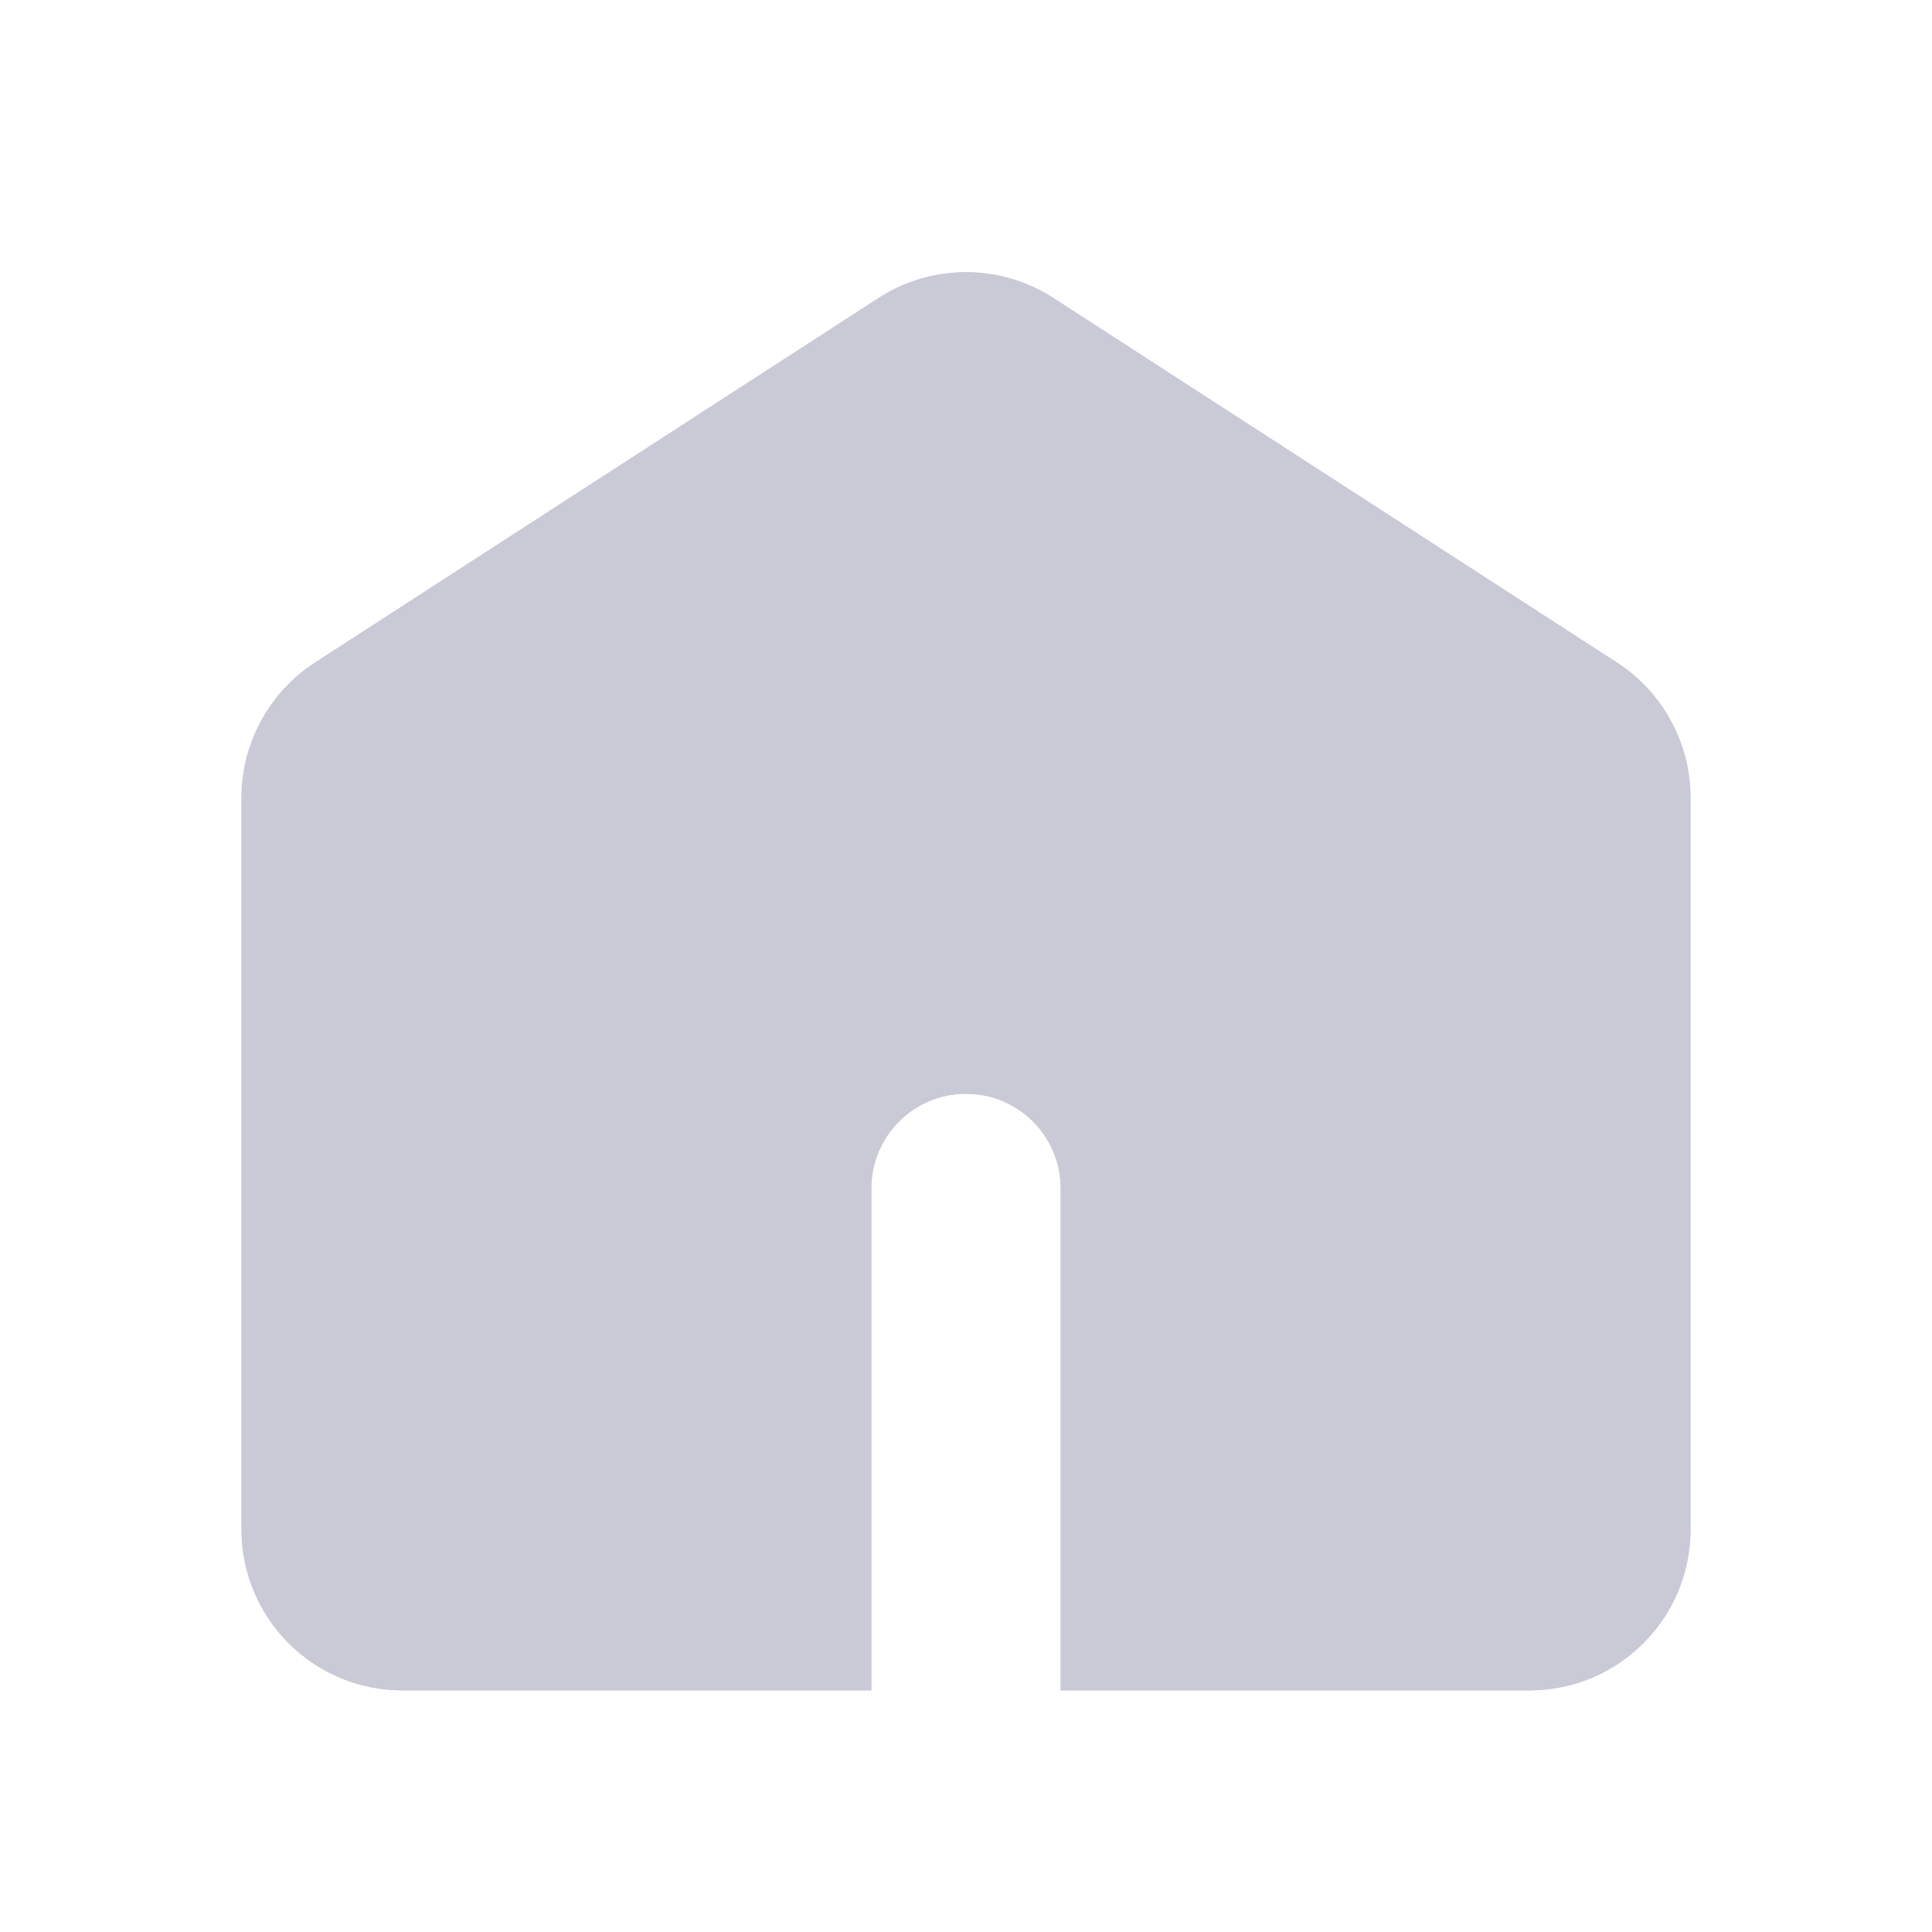
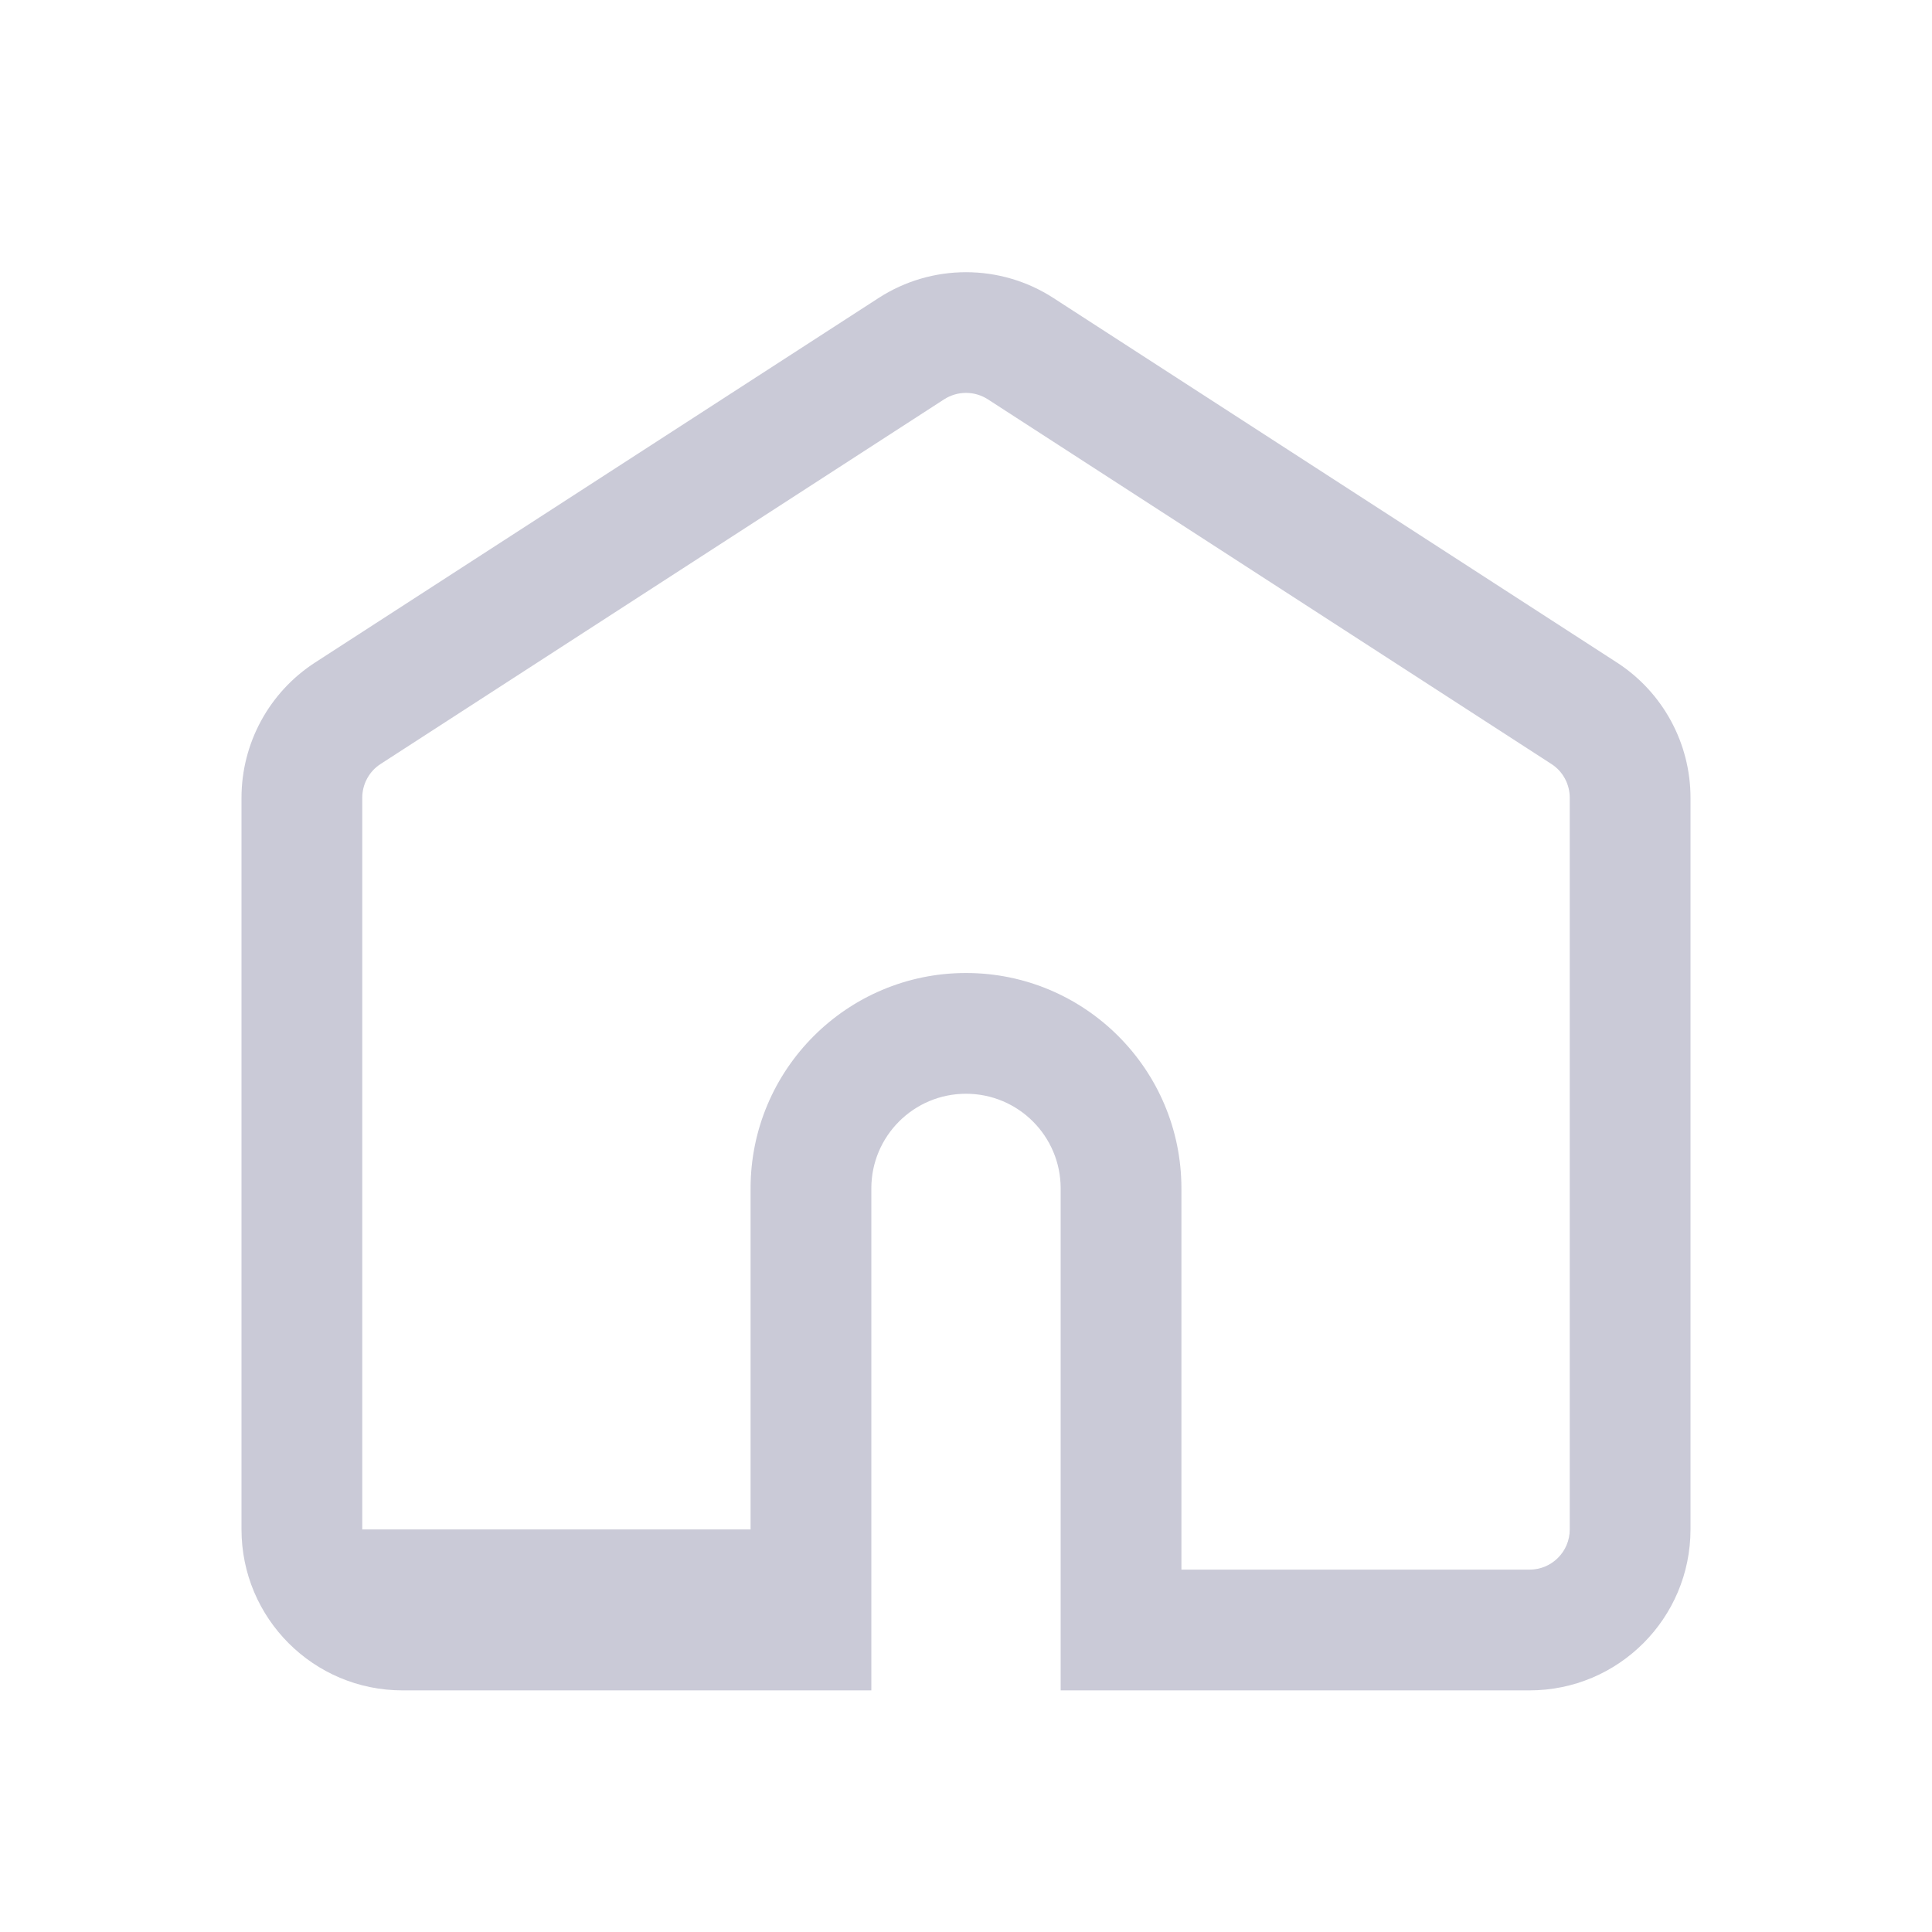
<svg xmlns="http://www.w3.org/2000/svg" width="16" height="16" viewBox="0 0 16 16" fill="none">
-   <path d="M2.609 5.487L7.276 2.468C7.716 2.183 8.284 2.183 8.724 2.468L13.391 5.487C13.771 5.733 14 6.155 14 6.607V12.666C14 13.402 13.403 13.999 12.667 13.999H8.784V9.842C8.784 9.409 8.433 9.058 8 9.058C7.567 9.058 7.216 9.409 7.216 9.842V13.999H3.333C2.597 13.999 2 13.402 2 12.666V6.607C2 6.155 2.229 5.733 2.609 5.487Z" fill="#CACAD7" />
-   <path fill-rule="evenodd" clip-rule="evenodd" d="M2.609 5.487C2.229 5.733 2 6.155 2 6.607V12.666C2 13.402 2.597 13.999 3.333 13.999H7.216V9.842C7.216 9.409 7.567 9.058 8 9.058C8.433 9.058 8.784 9.409 8.784 9.842V13.999H12.667C13.403 13.999 14 13.402 14 12.666V6.607C14 6.155 13.771 5.733 13.391 5.487L8.724 2.468C8.284 2.183 7.716 2.183 7.276 2.468L2.609 5.487ZM9.784 12.999H12.667C12.851 12.999 13 12.85 13 12.666V6.607C13 6.494 12.943 6.388 12.848 6.327L8.181 3.307C8.071 3.236 7.929 3.236 7.819 3.307L3.152 6.327C3.057 6.388 3 6.494 3 6.607V12.666C3 12.85 3.149 12.999 3.333 12.999H6.216V9.842C6.216 8.857 7.015 8.058 8 8.058C8.985 8.058 9.784 8.857 9.784 9.842V12.999Z" fill="#CACAD7" />
+   <path fill-rule="evenodd" clip-rule="evenodd" d="M2.609 5.487C2.229 5.733 2 6.155 2 6.607V12.666C2 13.402 2.597 13.999 3.333 13.999H7.216V9.842C7.216 9.409 7.567 9.058 8 9.058C8.433 9.058 8.784 9.409 8.784 9.842V13.999H12.667C13.403 13.999 14 13.402 14 12.666V6.607C14 6.155 13.771 5.733 13.391 5.487L8.724 2.468C8.284 2.183 7.716 2.183 7.276 2.468L2.609 5.487ZM9.784 12.999H12.667C12.851 12.999 13 12.85 13 12.666V6.607C13 6.494 12.943 6.388 12.848 6.327L8.181 3.307C8.071 3.236 7.929 3.236 7.819 3.307L3.152 6.327C3.057 6.388 3 6.494 3 6.607V12.666H6.216V9.842C6.216 8.857 7.015 8.058 8 8.058C8.985 8.058 9.784 8.857 9.784 9.842V12.999Z" fill="#CACAD7" />
</svg>